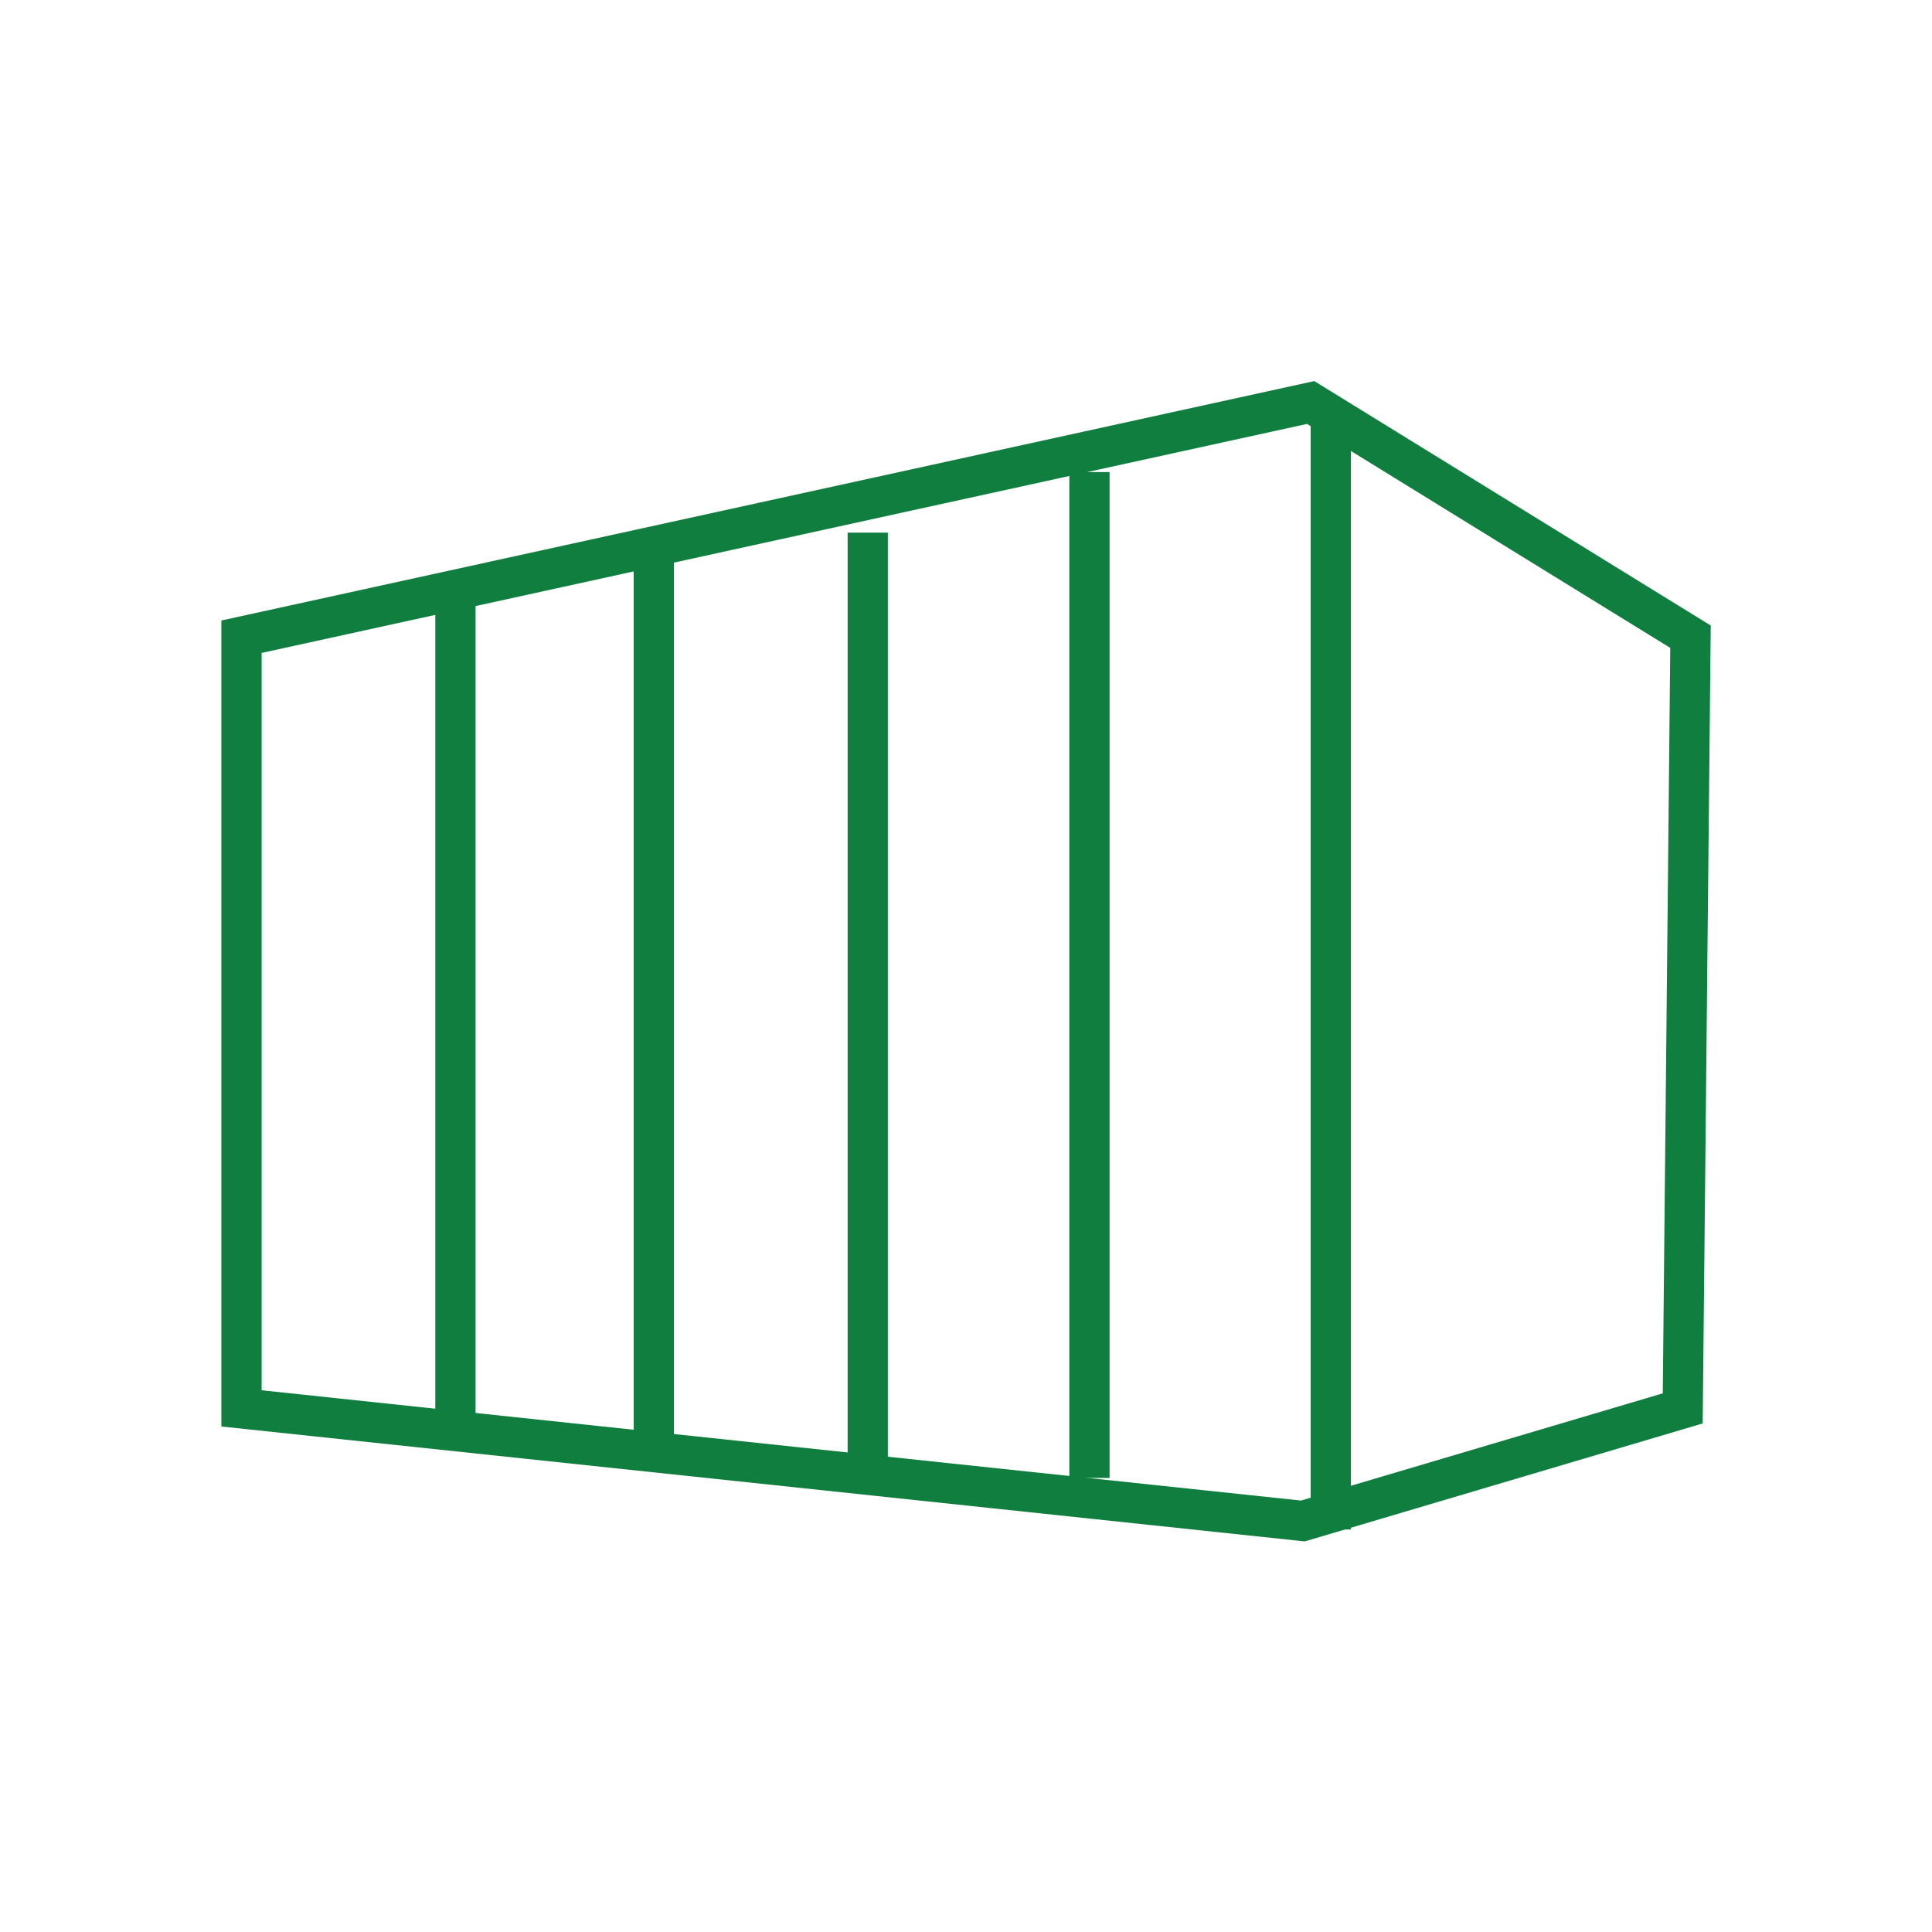
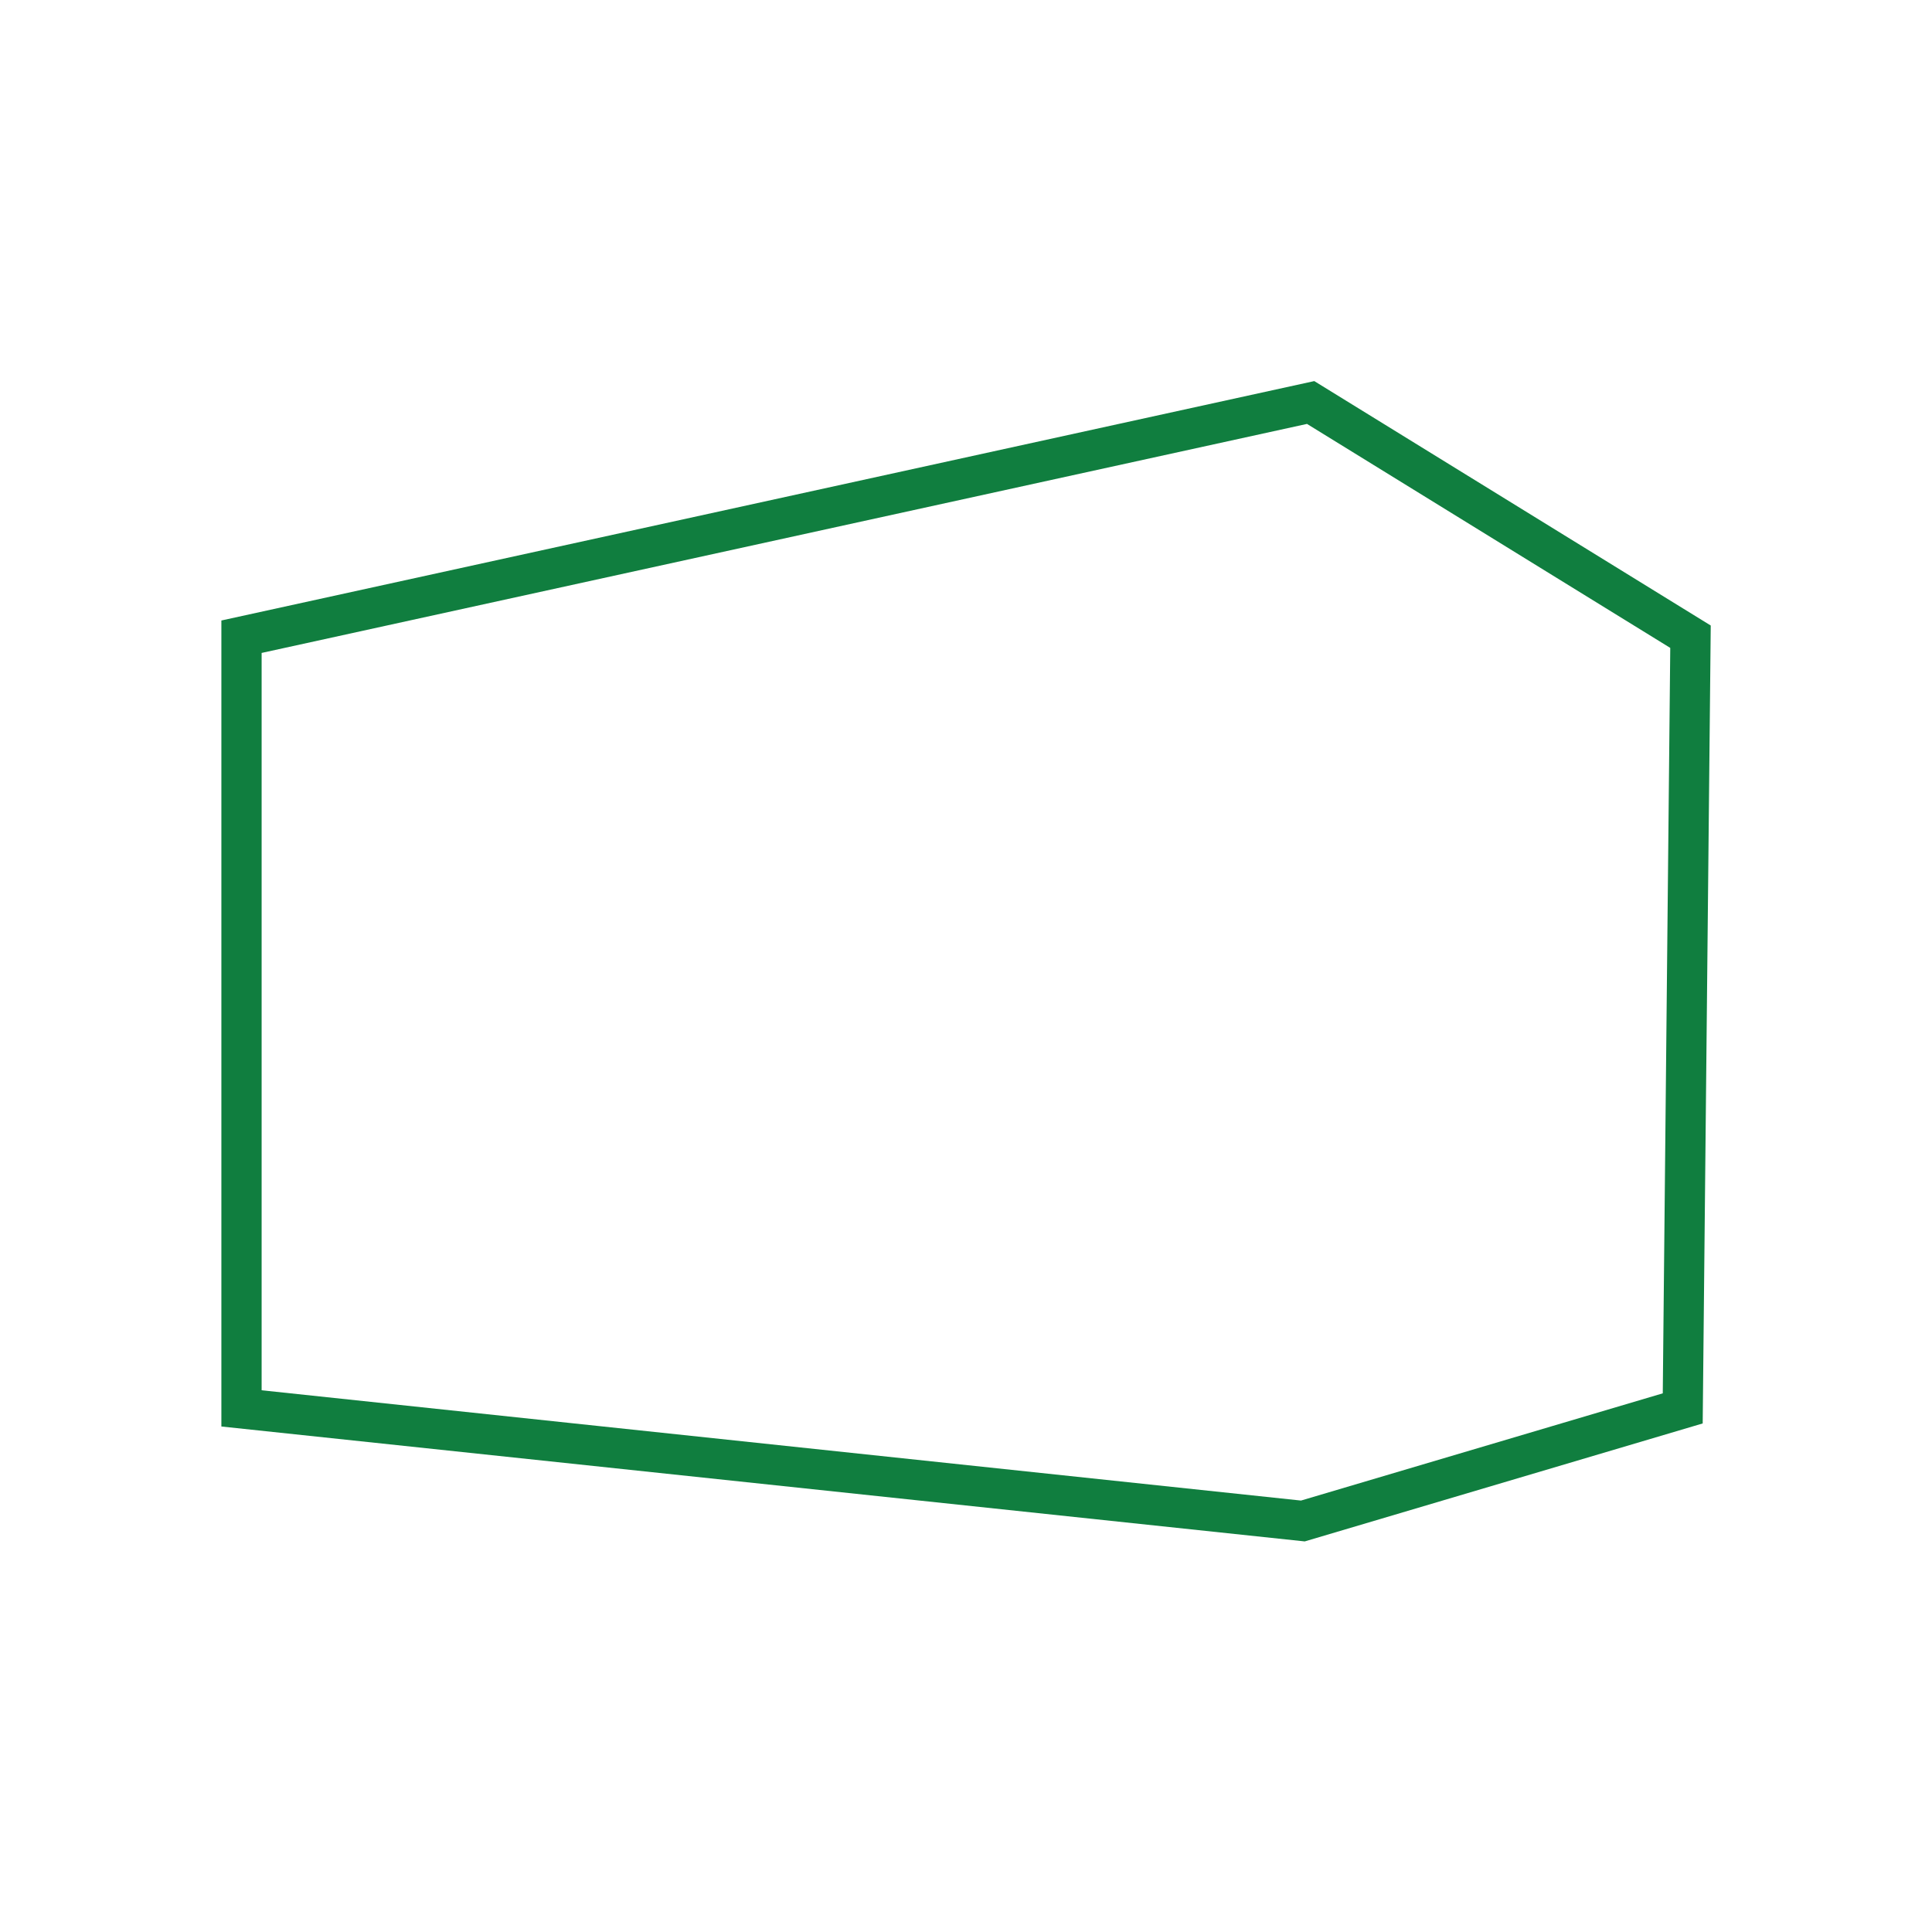
<svg xmlns="http://www.w3.org/2000/svg" width="30" height="30" fill="none" viewBox="0 0 48 48">
  <path fill-rule="evenodd" clip-rule="evenodd" d="M32.653 9.468l9.85 6.073-.2 19.824-9.887 2.931L5.5 35.441V15.416l27.153-5.948zM6.5 16.221v18.32l25.823 2.74 8.988-2.664.186-18.52-9.025-5.565L6.5 16.222z" fill="#107E3F" />
-   <path stroke="#107E3F" d="M33.063 10.435V38m-5.996-26.272v24.991m-5.508-23.486v23.474m-5.315-23.039v22.405m-4.929-21.112v20.465" />
</svg>